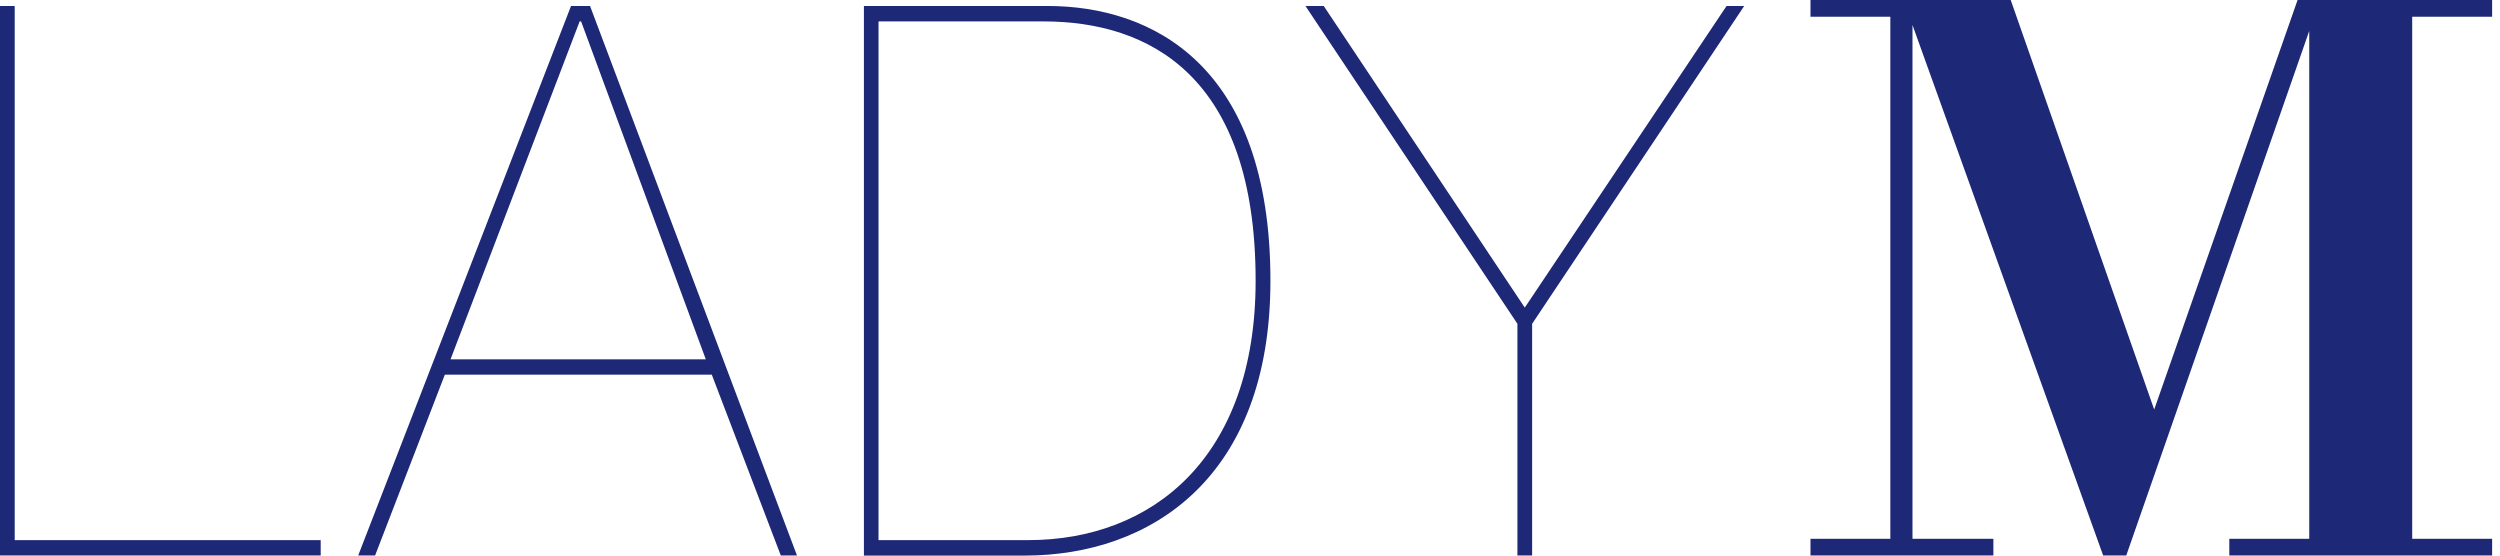
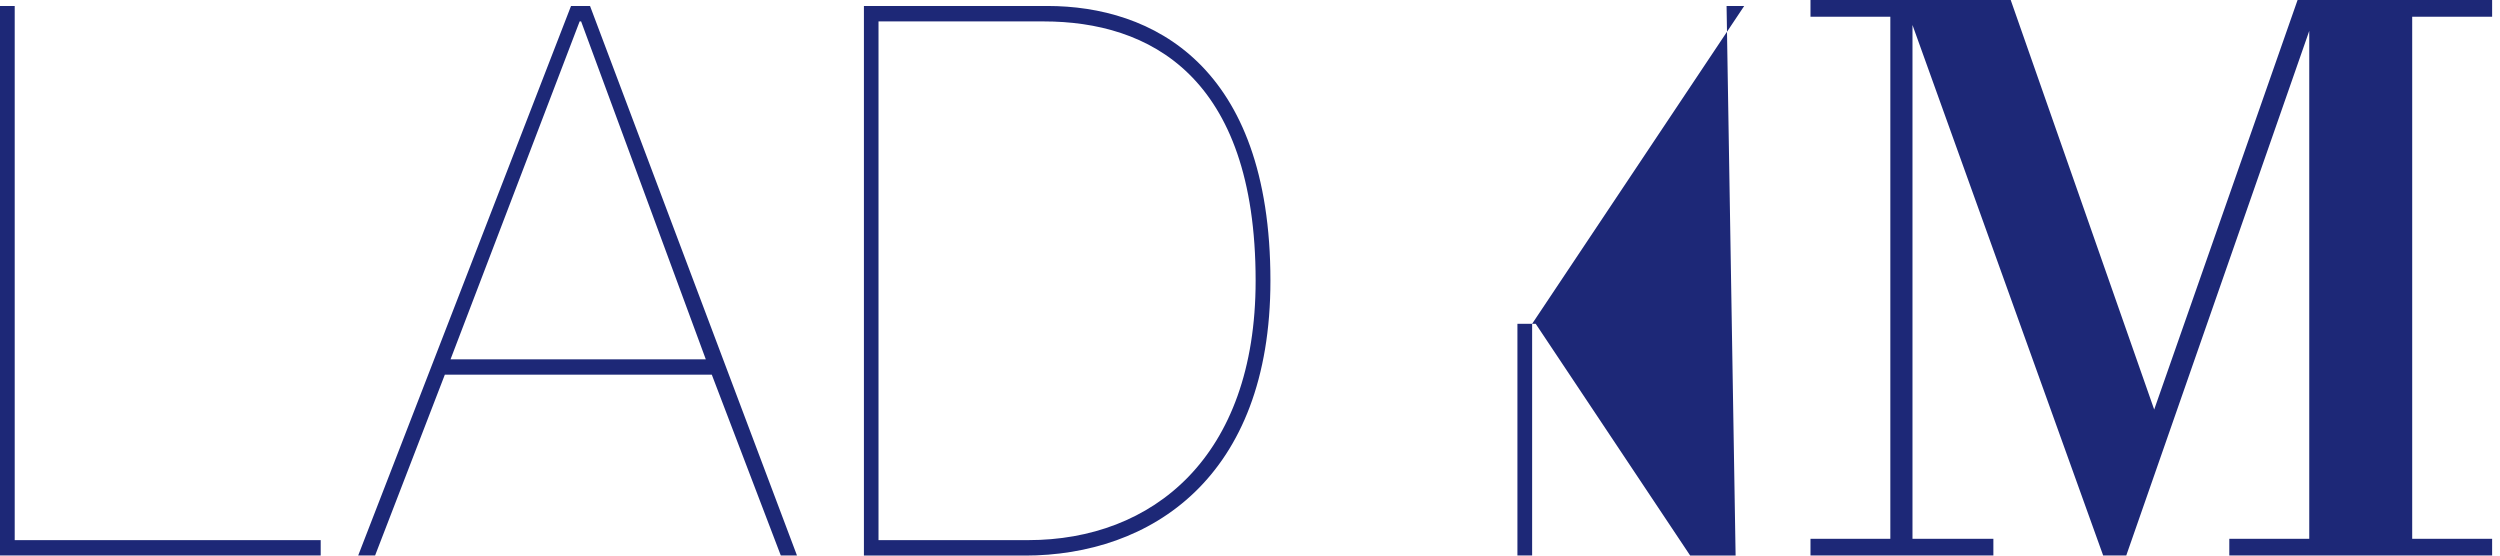
<svg xmlns="http://www.w3.org/2000/svg" width="180" height="40" fill="none">
-   <path fill="#1D2877" d="M23.09 38.89v1.104H0V.43h1.059v38.46zM32.439 25.87l9.295-24.328h.106l8.977 24.328H32.431zm18.81 1.105 4.968 13.019h1.165L42.482.43h-1.368L25.79 39.994h1.217l5.022-13.02h19.226zM124.313.43h1.27l-15.27 22.883v16.68h-1.059v-16.68L93.992.43h1.316l14.476 21.718zM136.104 1.203h-5.749V0h14.416l10.331 29.487L165.426 0h14.007v1.203h-5.755v37.589h5.755v1.203H160.51v-1.203h5.756V2.224l-13.175 37.77h-1.664L137.699 1.8v36.992h5.824v1.203h-13.168v-1.203h5.749zM63.253 1.542h11.89c7.555 0 15.262 3.88 15.262 18.67 0 12.746-7.45 18.677-16.374 18.677H63.253zm-1.051 38.46h11.571c9.084 0 17.698-5.599 17.698-19.79C91.471 4.644 82.91.43 75.407.43H62.202v39.571" />
+   <path fill="#1D2877" d="M23.09 38.89v1.104H0V.43h1.059v38.46zM32.439 25.87l9.295-24.328h.106l8.977 24.328H32.431zm18.81 1.105 4.968 13.019h1.165L42.482.43h-1.368L25.79 39.994h1.217l5.022-13.02h19.226zM124.313.43h1.27l-15.27 22.883v16.68h-1.059v-16.68h1.316l14.476 21.718zM136.104 1.203h-5.749V0h14.416l10.331 29.487L165.426 0h14.007v1.203h-5.755v37.589h5.755v1.203H160.51v-1.203h5.756V2.224l-13.175 37.77h-1.664L137.699 1.8v36.992h5.824v1.203h-13.168v-1.203h5.749zM63.253 1.542h11.89c7.555 0 15.262 3.88 15.262 18.67 0 12.746-7.45 18.677-16.374 18.677H63.253zm-1.051 38.46h11.571c9.084 0 17.698-5.599 17.698-19.79C91.471 4.644 82.91.43 75.407.43H62.202v39.571" />
</svg>